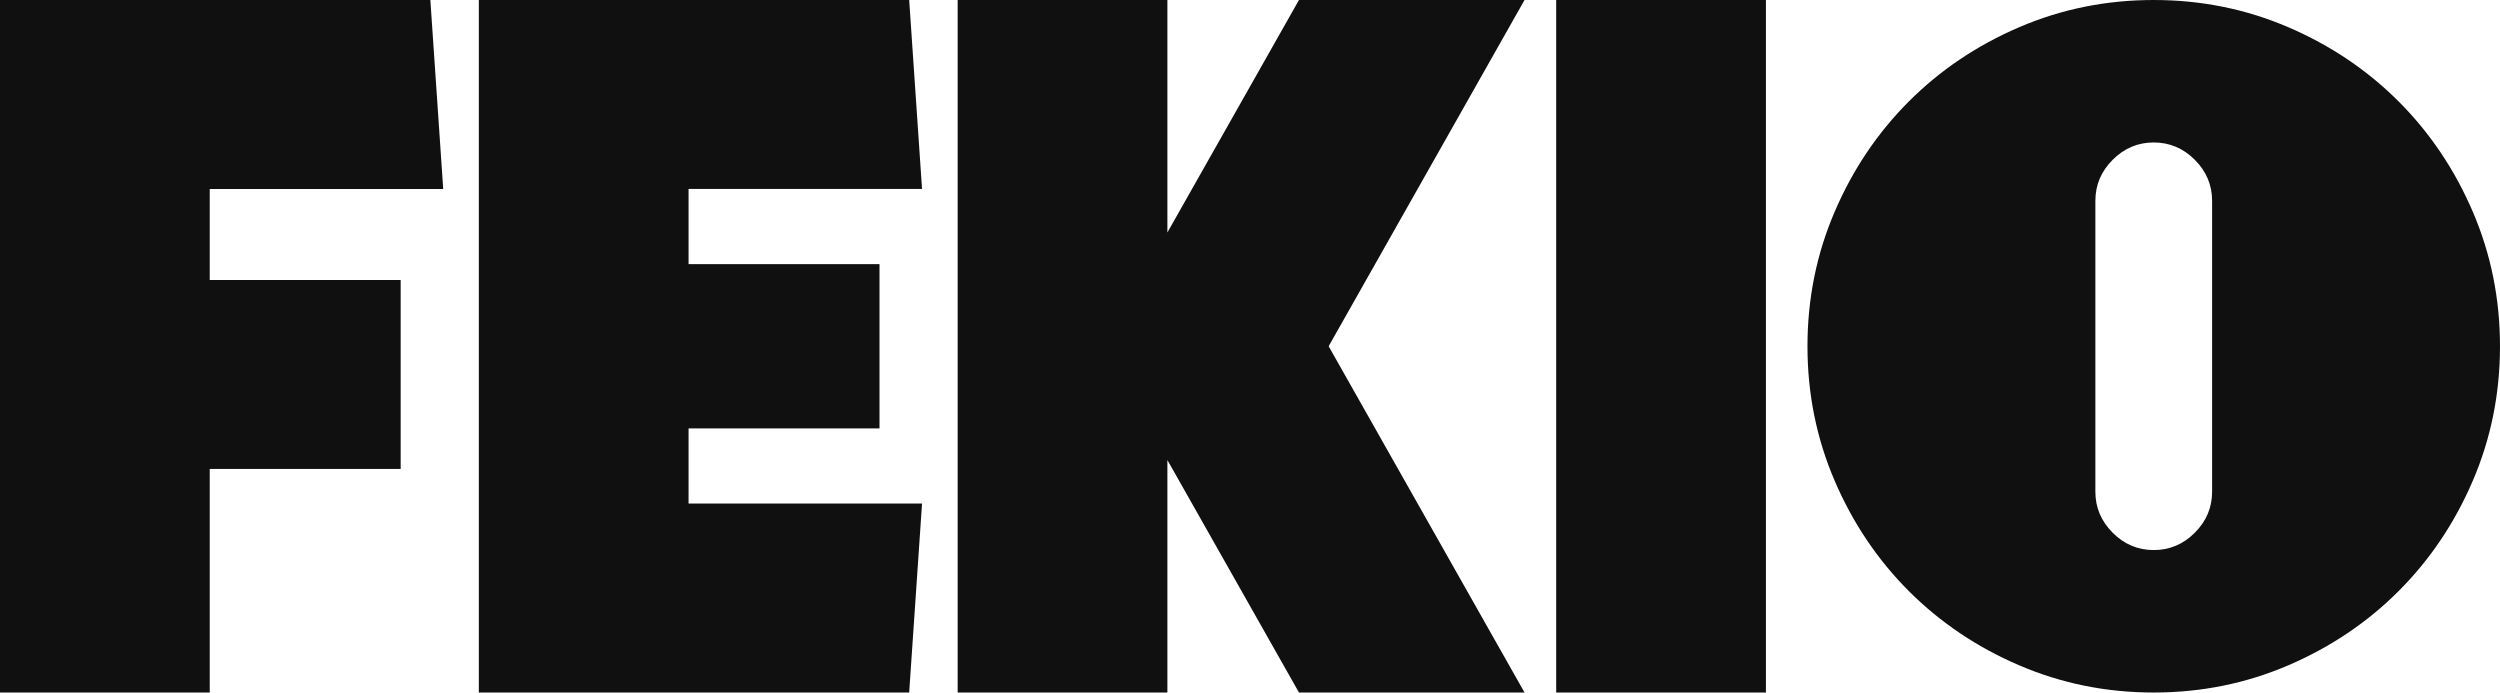
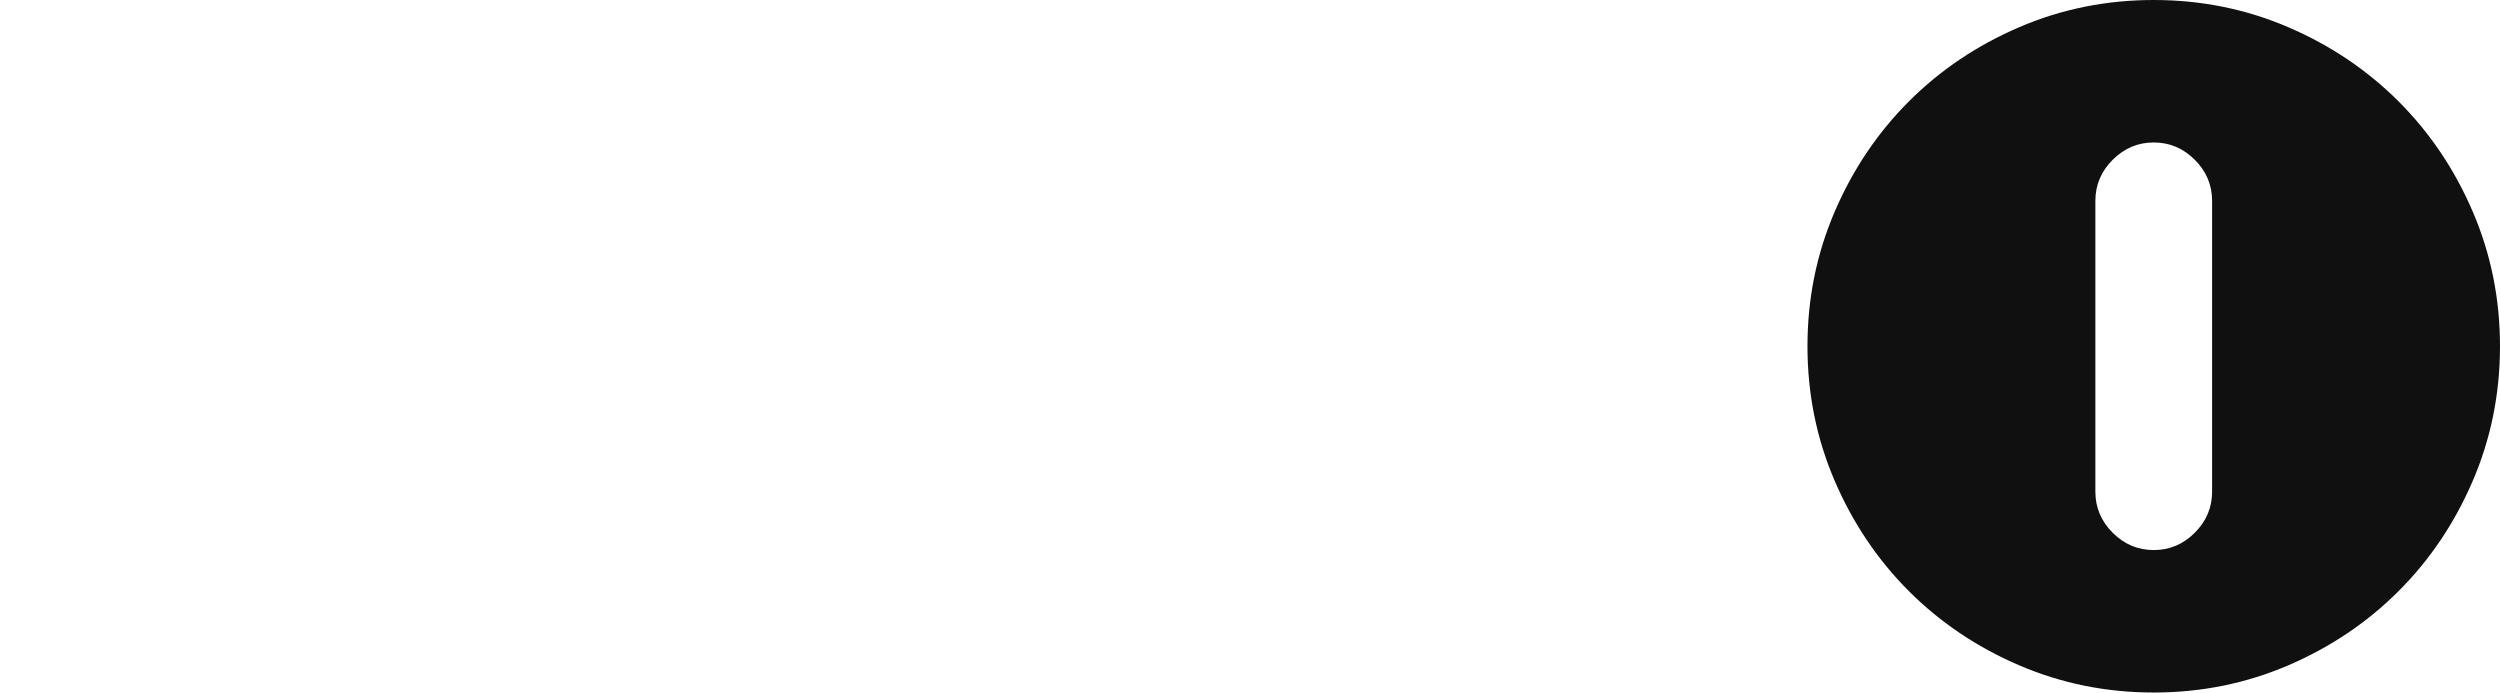
<svg xmlns="http://www.w3.org/2000/svg" version="1.1" width="252.7" height="70" viewBox="0,0,252.7,70">
  <g transform="translate(-113.65,-145)">
    <g fill="#101010" fill-rule="evenodd" stroke="#000000" stroke-width="0" stroke-linecap="round" stroke-miterlimit="10">
-       <path d="M134.85,164.101v9.2h19.3v19.1h-19.3v22.6h-21.2v-70h43.5l1.3,19.1z" />
-       <path d="M183.25,195.9h23.6l-1.3,19.1h-43.5v-70h43.5l1.3,19.1h-23.6v7.6h19.3v16.6h-19.3z" />
-       <path d="M210.45,215v-70h21.2v23.5l13.3,-23.5h22.8l-19.8,35l19.8,35h-22.8l-13.3,-23.5v23.5z" />
-       <path d="M270.95,215v-70h21.2v70z" />
      <path d="M296.349,180c0,-4.8 0.917,-9.333 2.75,-13.6c1.833,-4.267 4.333,-7.983 7.5,-11.15c3.167,-3.167 6.883,-5.667 11.15,-7.5c4.267,-1.833 8.8,-2.75 13.6,-2.75c4.8,0 9.333,0.917 13.6,2.75c4.267,1.833 7.983,4.333 11.15,7.5c3.167,3.167 5.667,6.883 7.5,11.15c1.833,4.267 2.75,8.8 2.75,13.6c0,4.8 -0.917,9.333 -2.75,13.6c-1.833,4.267 -4.333,7.983 -7.5,11.15c-3.167,3.167 -6.883,5.667 -11.15,7.5c-4.267,1.833 -8.8,2.75 -13.6,2.75c-4.8,0 -9.333,-0.917 -13.6,-2.75c-4.267,-1.833 -7.983,-4.333 -11.15,-7.5c-3.167,-3.167 -5.667,-6.883 -7.5,-11.15c-1.833,-4.267 -2.75,-8.8 -2.75,-13.6zM325.45,165.3v29.4c0,1.6 0.583,2.983 1.75,4.15c1.167,1.167 2.55,1.75 4.15,1.75c1.6,0 2.983,-0.583 4.15,-1.75c1.167,-1.167 1.75,-2.55 1.75,-4.15v-29.4c0,-1.6 -0.583,-2.983 -1.75,-4.15c-1.167,-1.167 -2.55,-1.75 -4.15,-1.75c-1.6,0 -2.983,0.583 -4.15,1.75c-1.167,1.167 -1.75,2.55 -1.75,4.15z" />
    </g>
  </g>
</svg>